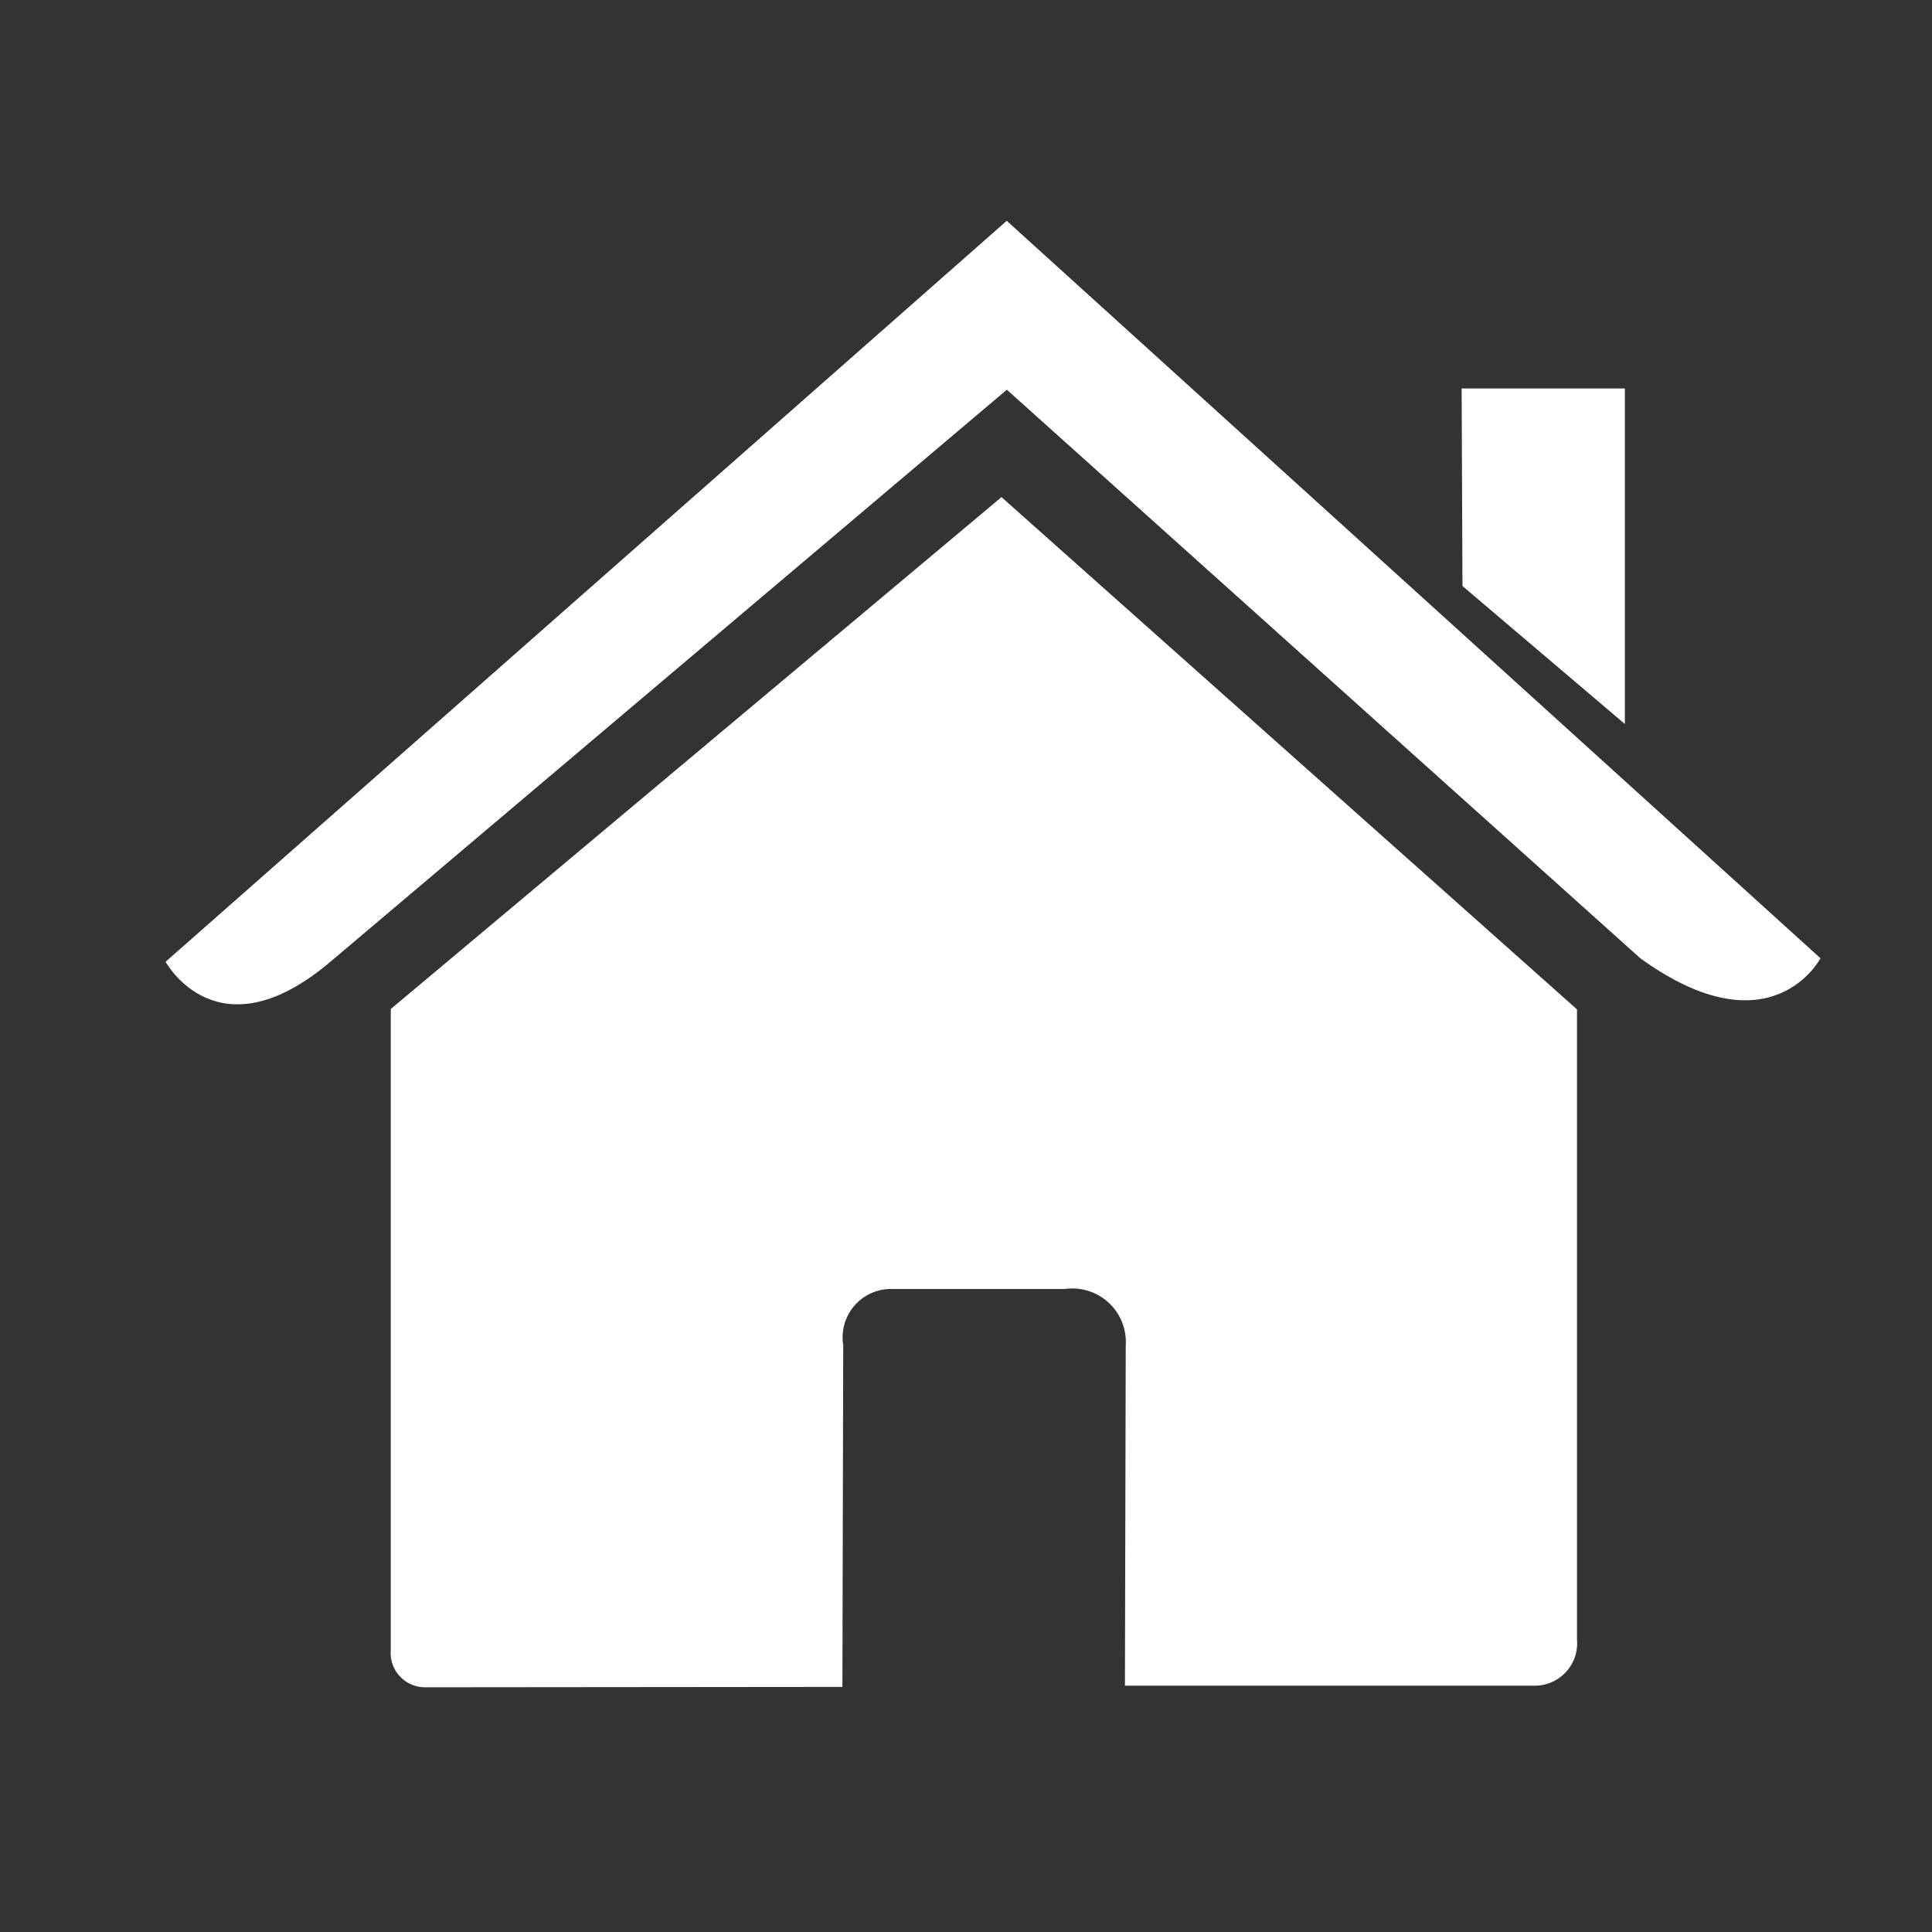
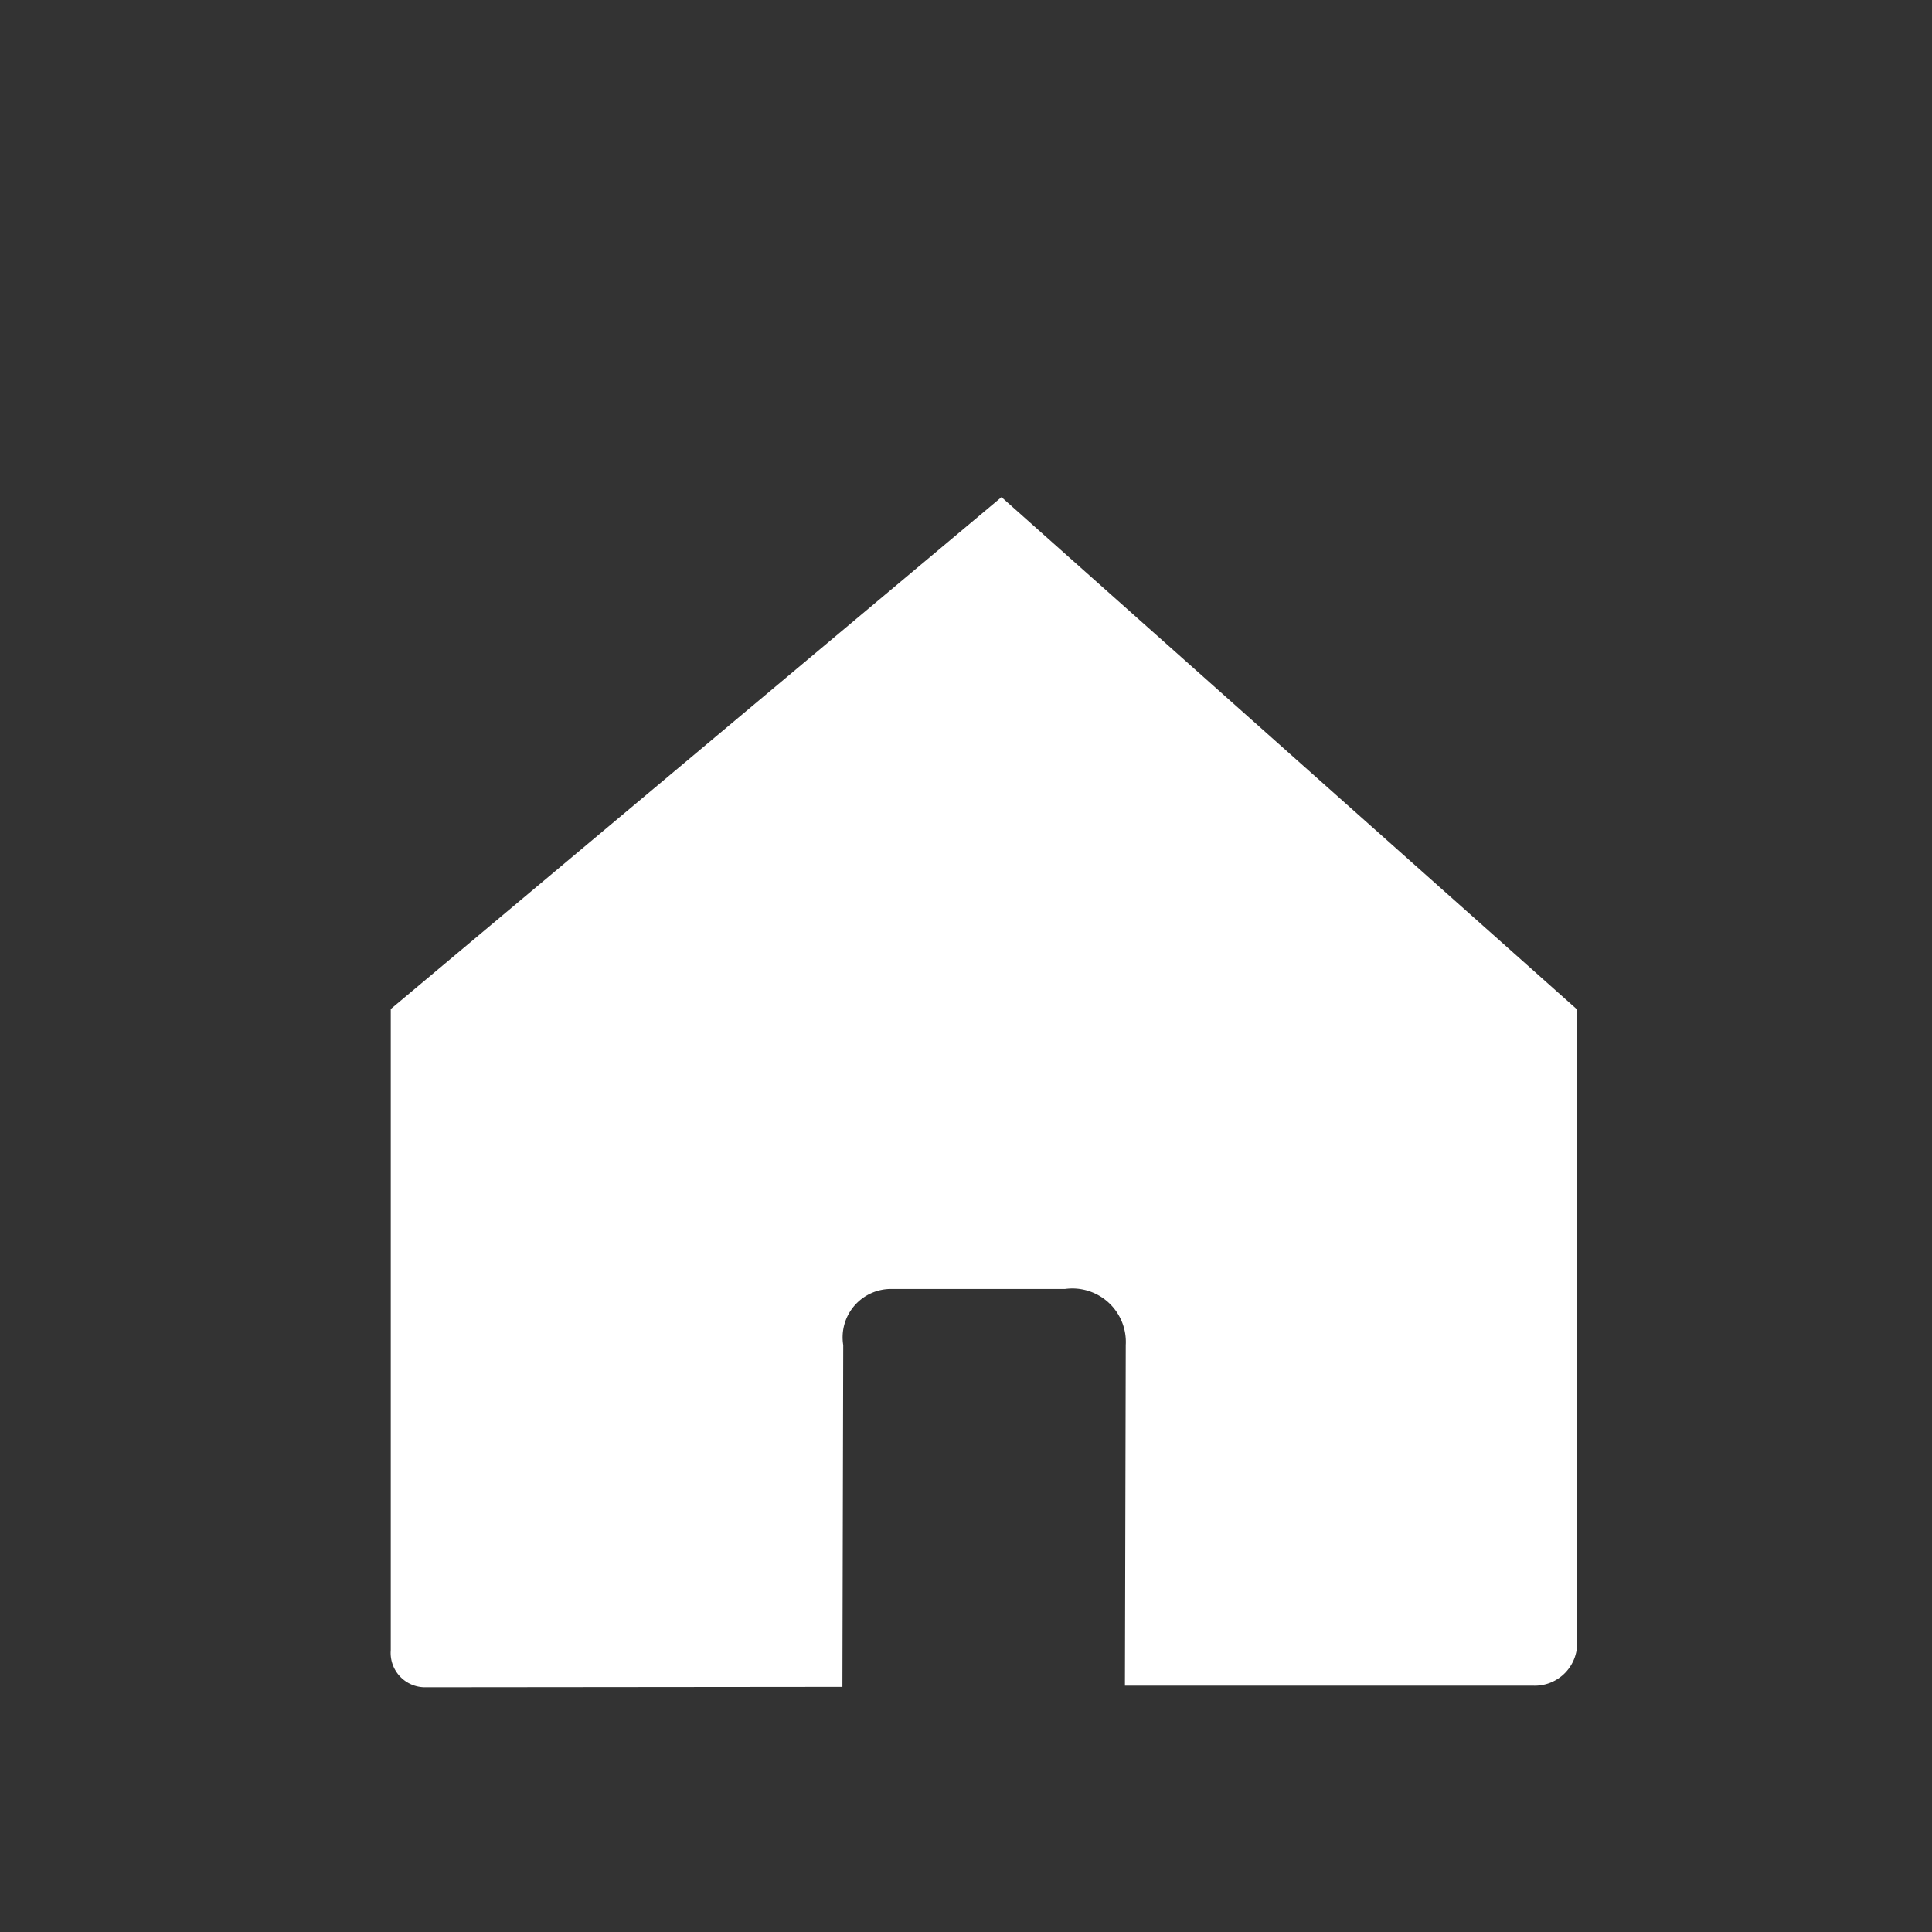
<svg xmlns="http://www.w3.org/2000/svg" id="Group_5548" data-name="Group 5548" viewBox="13483 1510 35 35">
  <rect x="13483" y="1510" width="35" height="35" fill="#333333" stroke="none" />
  <defs>
    <style>
      .cls-1, .cls-2 {
        fill: #fff;
      }

      .cls-1 {
        opacity: 0;
      }
    </style>
  </defs>
-   <rect id="Rectangle_1503" data-name="Rectangle 1503" class="cls-1" width="35" height="35" transform="translate(13483 1510)" />
  <g id="Group_5547" data-name="Group 5547">
    <path id="Path_61" data-name="Path 61" class="cls-2" d="M55.7,89.288a.623.623,0,0,0,.629.673l7.553-.007.015-6.192a.877.877,0,0,1,.886-1.017h3.132a.969.969,0,0,1,1.1,1.017L69,89.932h7.4a.769.769,0,0,0,.79-.834V77.68L66.764,68.4,55.7,77.673Zm0,0" transform="translate(13434.379 1450.606)" />
-     <path id="Path_62" data-name="Path 62" class="cls-2" d="M0,13.423s.937,1.735,2.986,0L12.9,5.039l2.34-1.979,11.476,10.3c2.371,1.713,3.264,0,3.264,0L15.238,0Zm0,0" transform="translate(13486 1514)" />
-     <path id="Path_63" data-name="Path 63" class="cls-2" d="M323.757,41.5H320.8l.015,3.579,2.942,2.5Zm0,0" transform="translate(13188.679 1475.537)" />
  </g>
</svg>